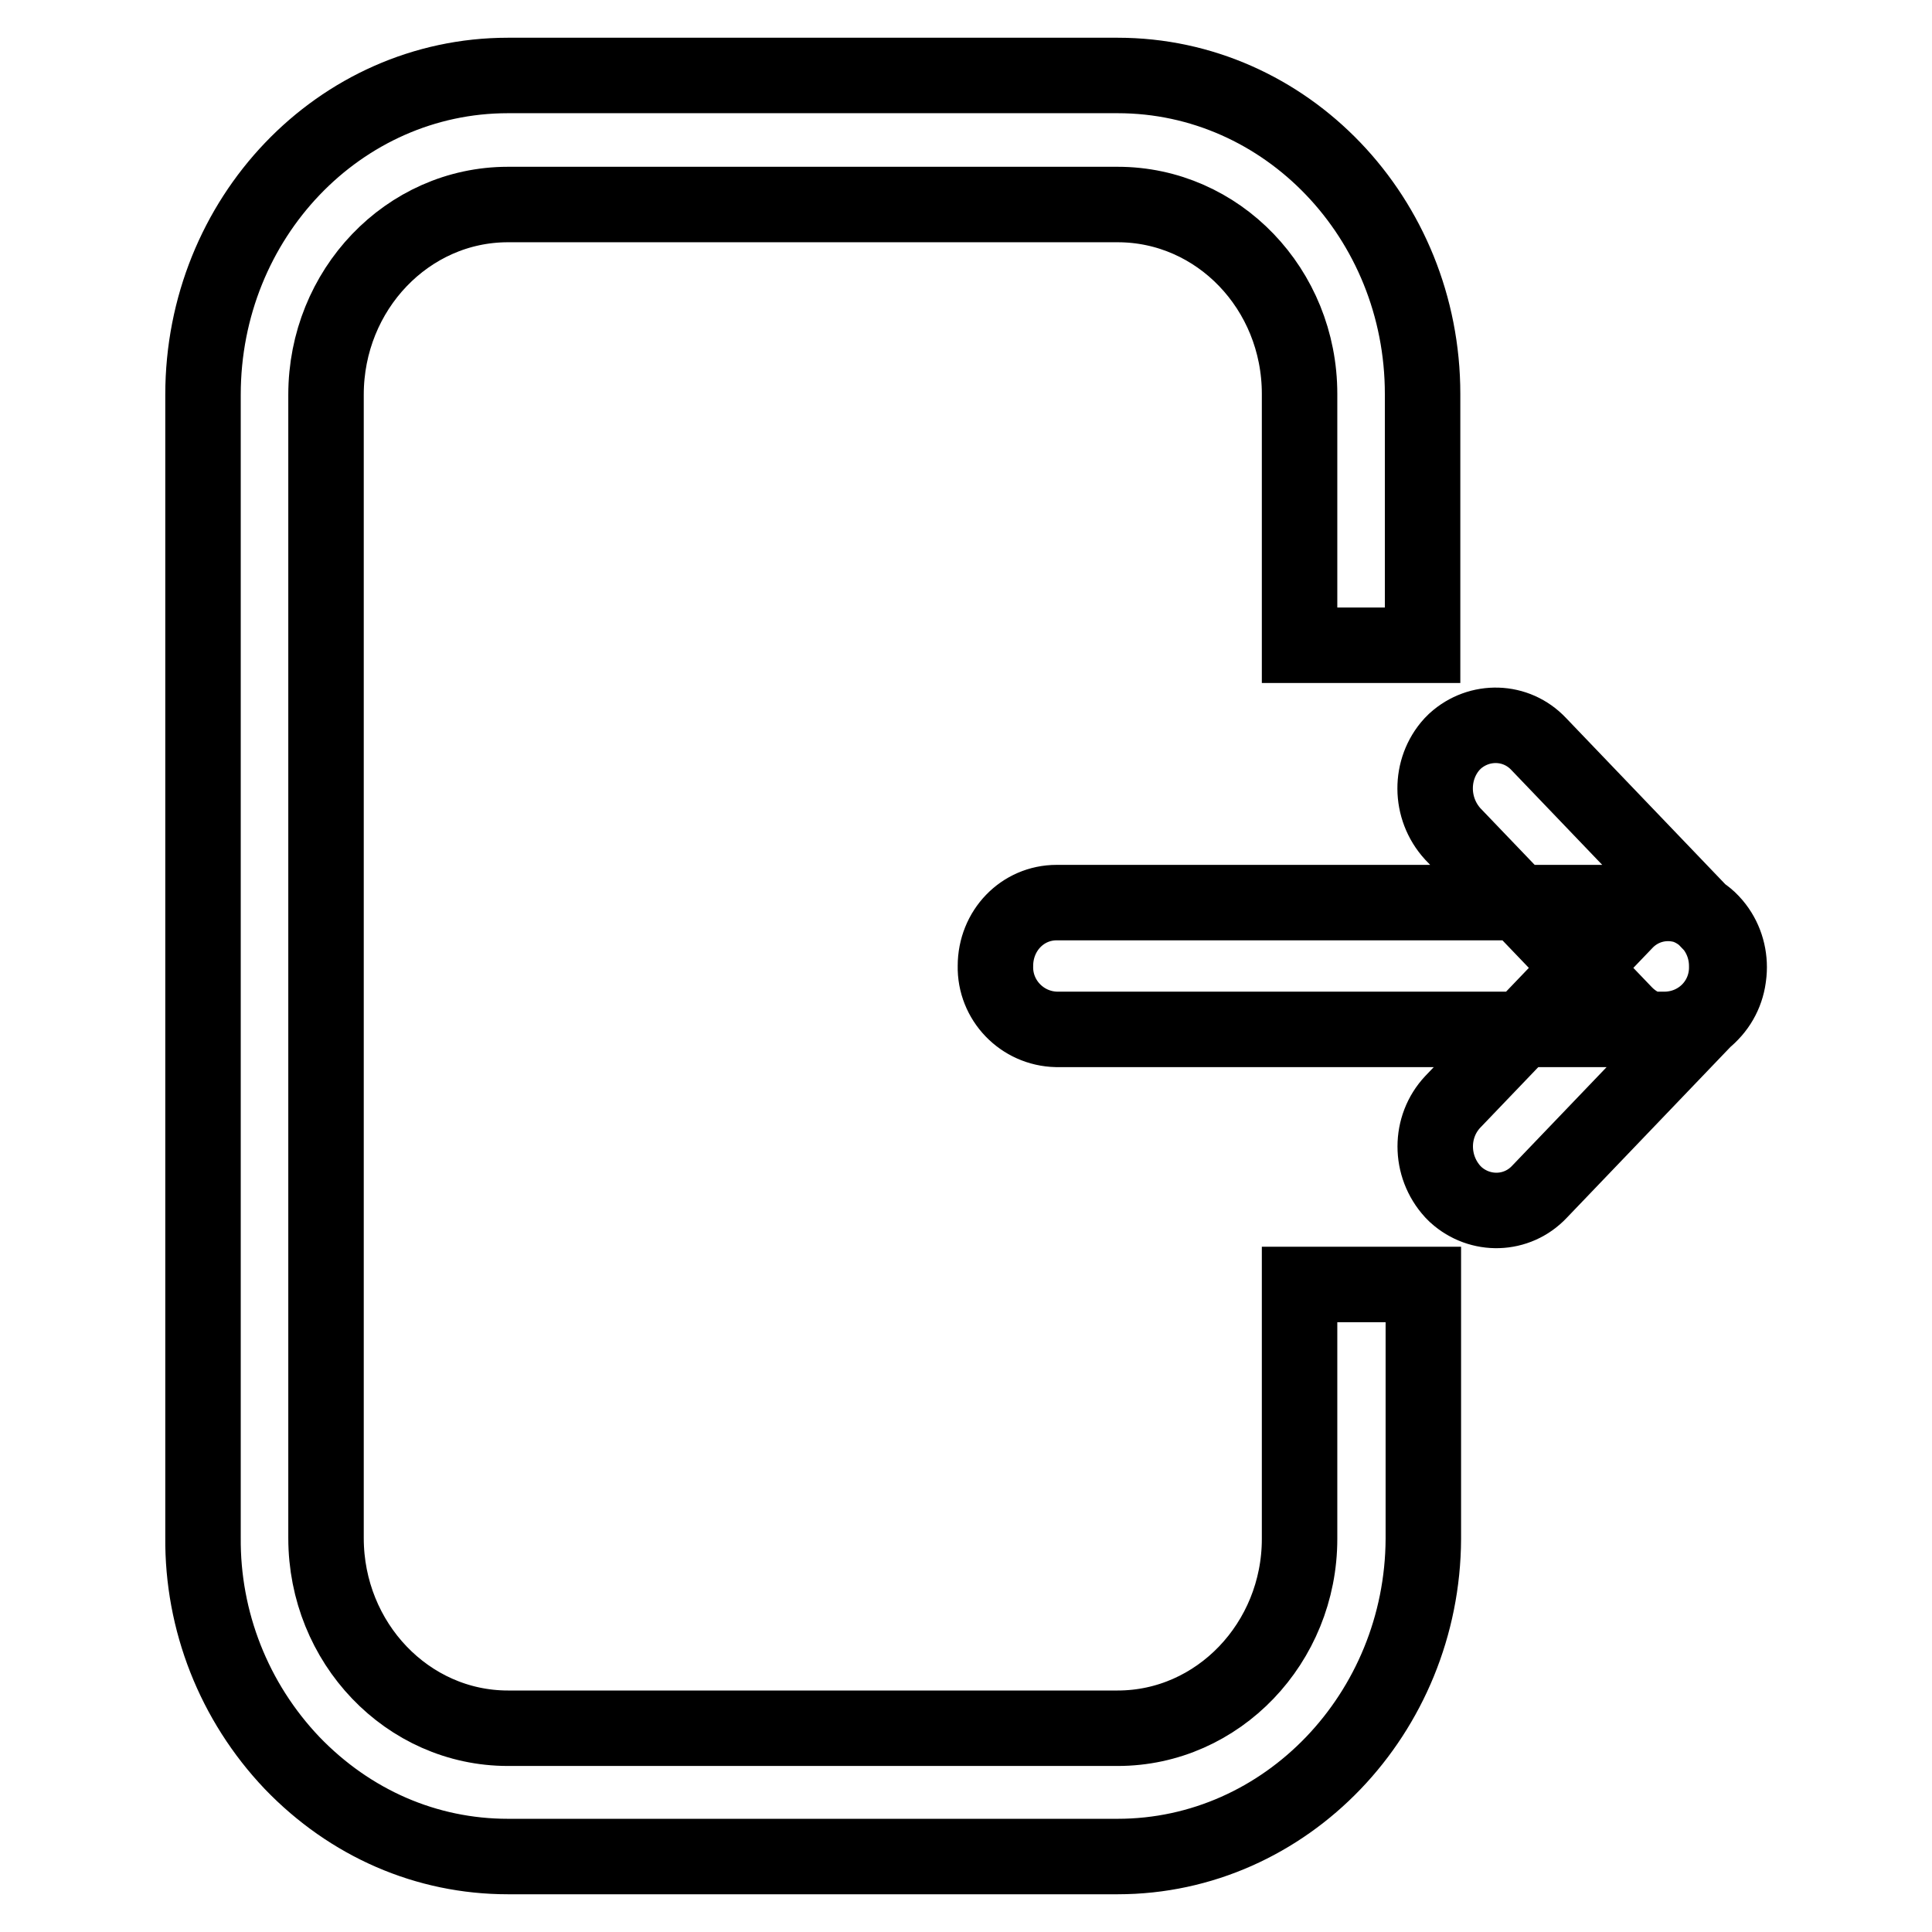
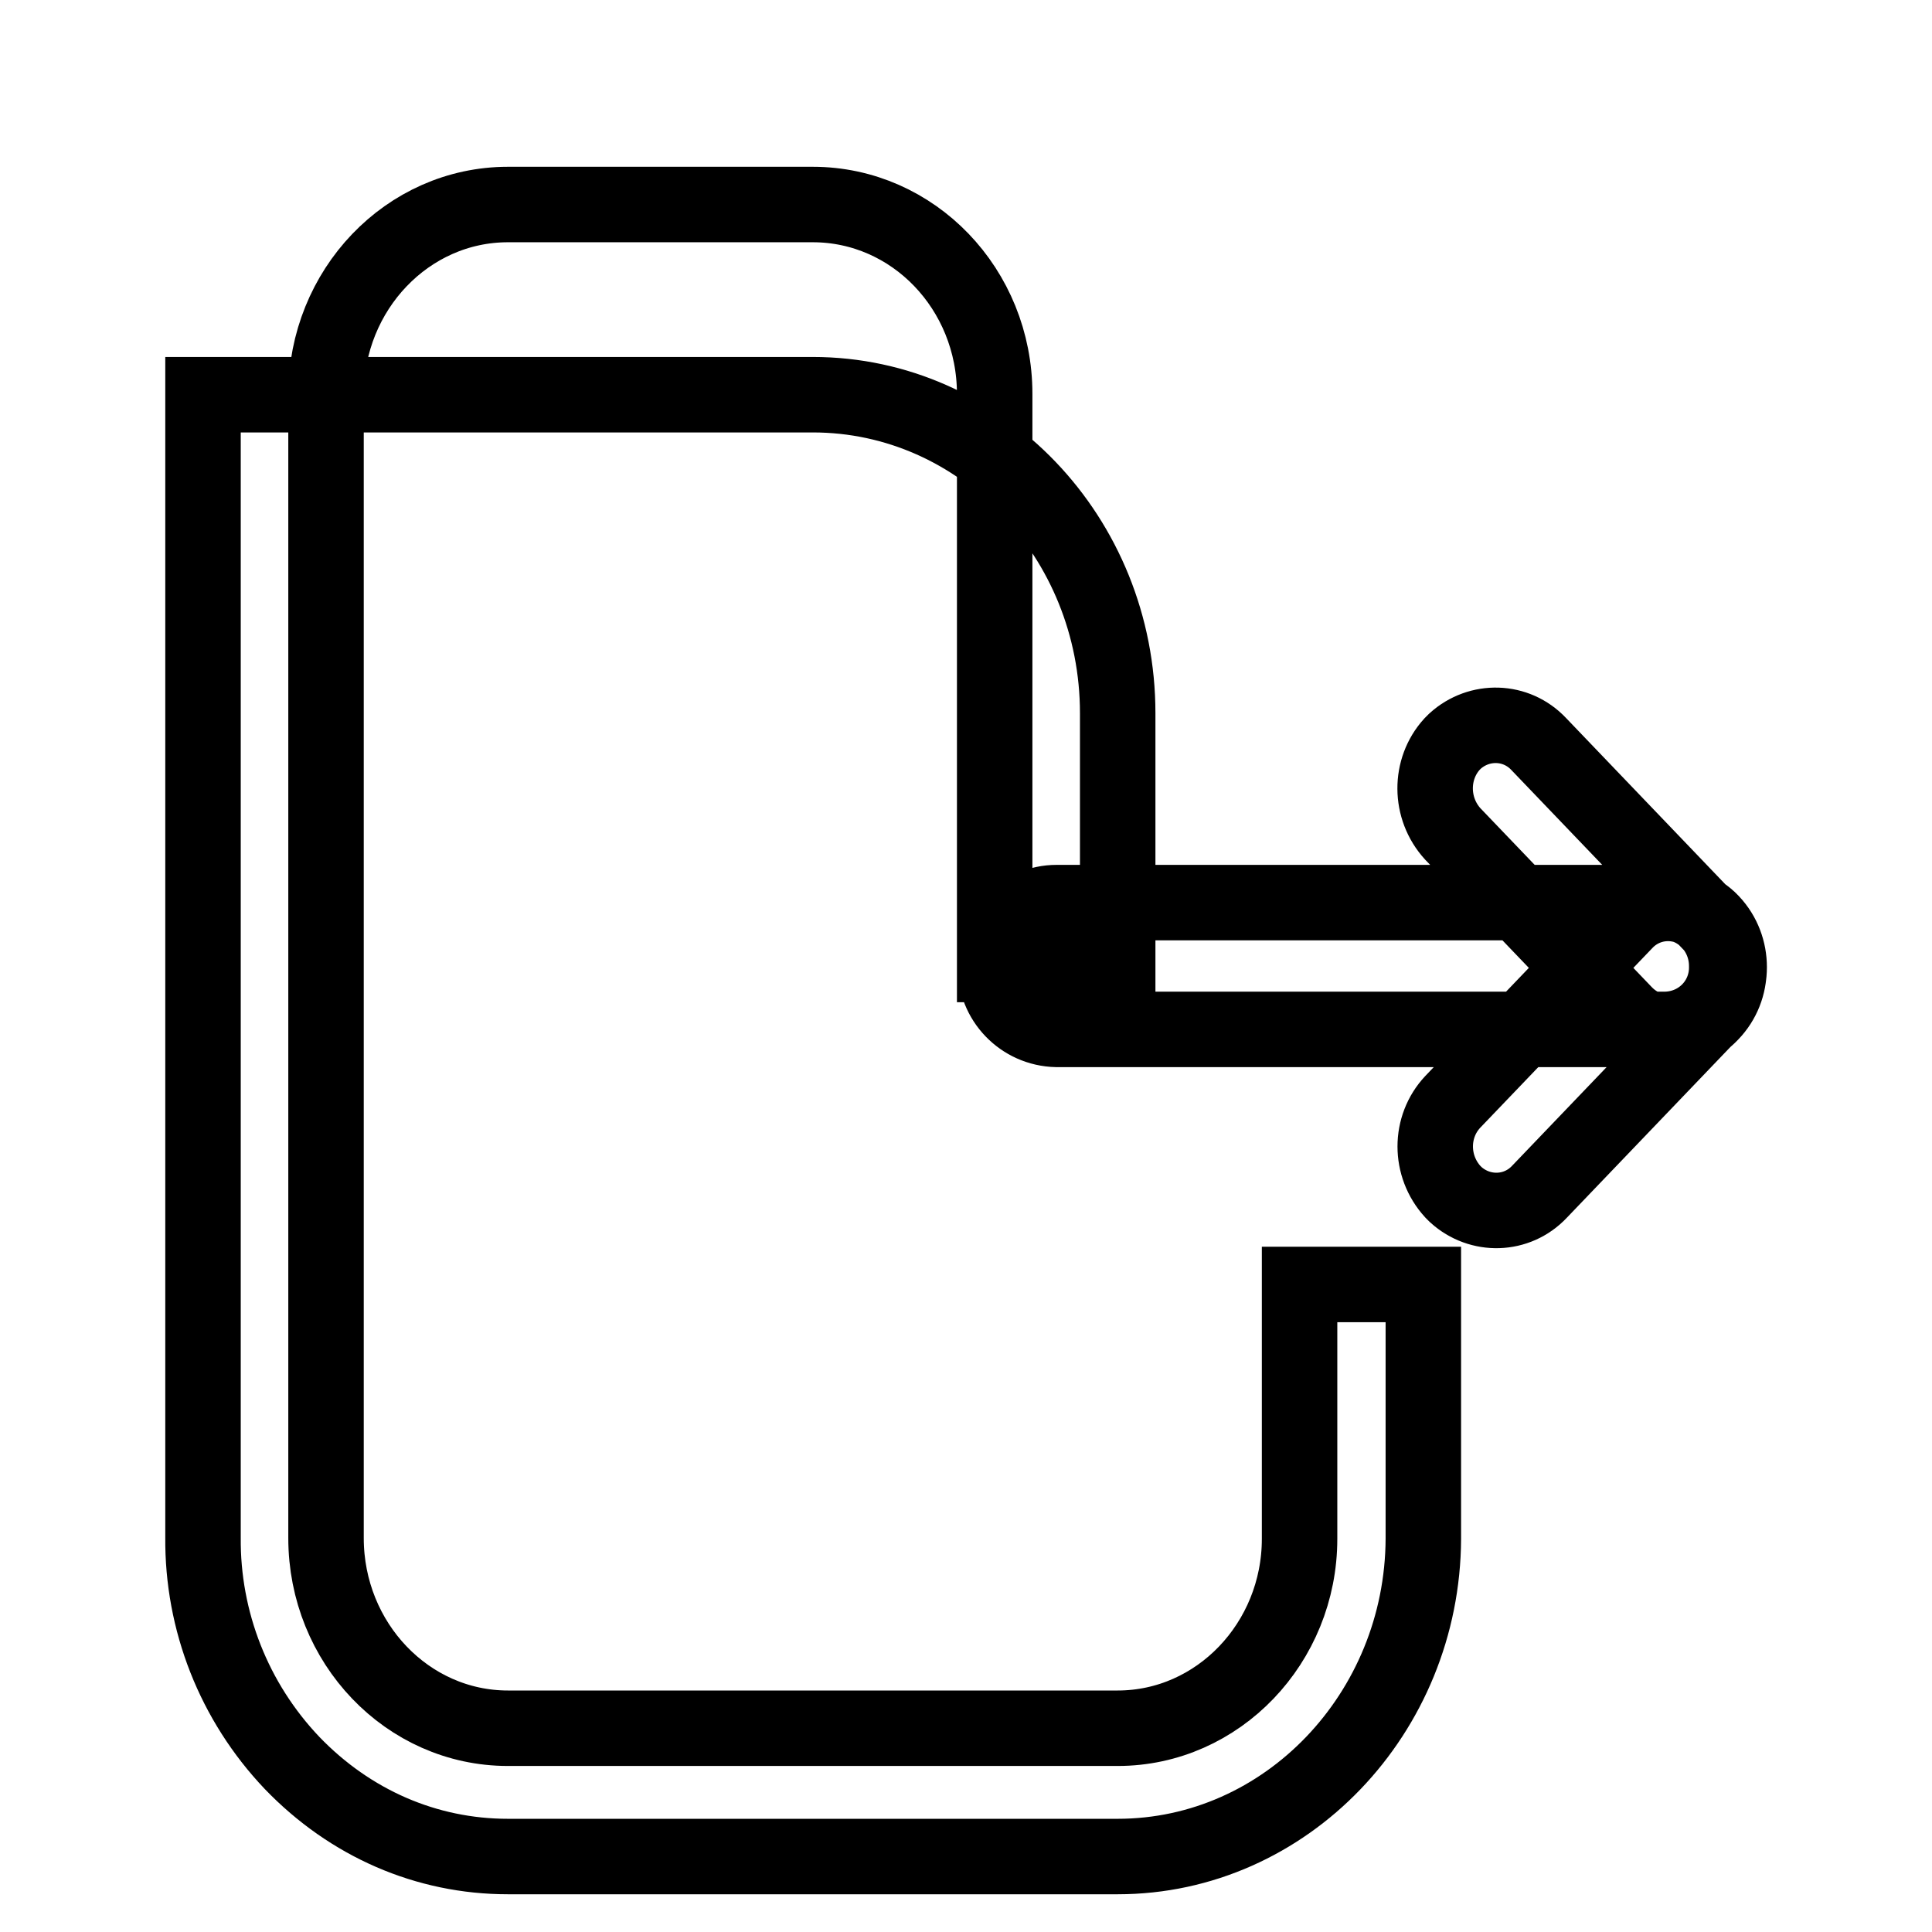
<svg xmlns="http://www.w3.org/2000/svg" version="1.1" x="0px" y="0px" viewBox="0 0 256 256" enable-background="new 0 0 256 256" xml:space="preserve">
  <g>
-     <path stroke-width="10" fill-opacity="0" stroke="#000000" d="M148.1,246H67.3c-10.8,0-20.9-4.4-28.6-12.4c-7.7-8.1-11.9-18.8-11.8-29.9V52.3C26.9,28.9,45,10,67.3,10 h80.8c22.3,0,40.4,18.9,40.4,42.2v33.3h-16.3V52.2c0-13.9-10.8-25.1-24.1-25.1H67.3c-13.3,0-24.1,11.3-24.1,25.2v151.5 c0,13.9,10.8,25.2,24.1,25.2h80.8c13.3,0,24.1-11.3,24.1-25.1v-33.7h16.4v33.7C188.5,227,170.4,246,148.1,246L148.1,246z  M140,119.6h80.7c4.5,0,8.1,3.8,8.1,8.4c0.1,4.6-3.5,8.3-8.1,8.4c0,0,0,0,0,0H140c-4.6-0.1-8.2-3.9-8.1-8.4c0,0,0,0,0,0 C131.9,123.3,135.5,119.6,140,119.6L140,119.6z M192.5,146l22.8-23.8c3-3.2,7.9-3.3,11.1-0.4c0.1,0.1,0.2,0.2,0.4,0.4 c3.1,3.3,3.1,8.6,0,11.9l-22.8,23.8c-3,3.2-7.9,3.3-11.1,0.4c-0.1-0.1-0.2-0.2-0.4-0.4C189.4,154.5,189.4,149.3,192.5,146 L192.5,146z M192.5,110.5l22.8,23.8c3.2,3.3,8.3,3.3,11.4,0c3.2-3.3,3.2-8.6,0-11.9l-22.8-23.8c-3-3.2-7.9-3.3-11.1-0.4 c-0.1,0.1-0.2,0.2-0.4,0.4C189.4,101.9,189.4,107.1,192.5,110.5L192.5,110.5z" />
+     <path stroke-width="10" fill-opacity="0" stroke="#000000" d="M148.1,246H67.3c-10.8,0-20.9-4.4-28.6-12.4c-7.7-8.1-11.9-18.8-11.8-29.9V52.3h80.8c22.3,0,40.4,18.9,40.4,42.2v33.3h-16.3V52.2c0-13.9-10.8-25.1-24.1-25.1H67.3c-13.3,0-24.1,11.3-24.1,25.2v151.5 c0,13.9,10.8,25.2,24.1,25.2h80.8c13.3,0,24.1-11.3,24.1-25.1v-33.7h16.4v33.7C188.5,227,170.4,246,148.1,246L148.1,246z  M140,119.6h80.7c4.5,0,8.1,3.8,8.1,8.4c0.1,4.6-3.5,8.3-8.1,8.4c0,0,0,0,0,0H140c-4.6-0.1-8.2-3.9-8.1-8.4c0,0,0,0,0,0 C131.9,123.3,135.5,119.6,140,119.6L140,119.6z M192.5,146l22.8-23.8c3-3.2,7.9-3.3,11.1-0.4c0.1,0.1,0.2,0.2,0.4,0.4 c3.1,3.3,3.1,8.6,0,11.9l-22.8,23.8c-3,3.2-7.9,3.3-11.1,0.4c-0.1-0.1-0.2-0.2-0.4-0.4C189.4,154.5,189.4,149.3,192.5,146 L192.5,146z M192.5,110.5l22.8,23.8c3.2,3.3,8.3,3.3,11.4,0c3.2-3.3,3.2-8.6,0-11.9l-22.8-23.8c-3-3.2-7.9-3.3-11.1-0.4 c-0.1,0.1-0.2,0.2-0.4,0.4C189.4,101.9,189.4,107.1,192.5,110.5L192.5,110.5z" />
  </g>
</svg>